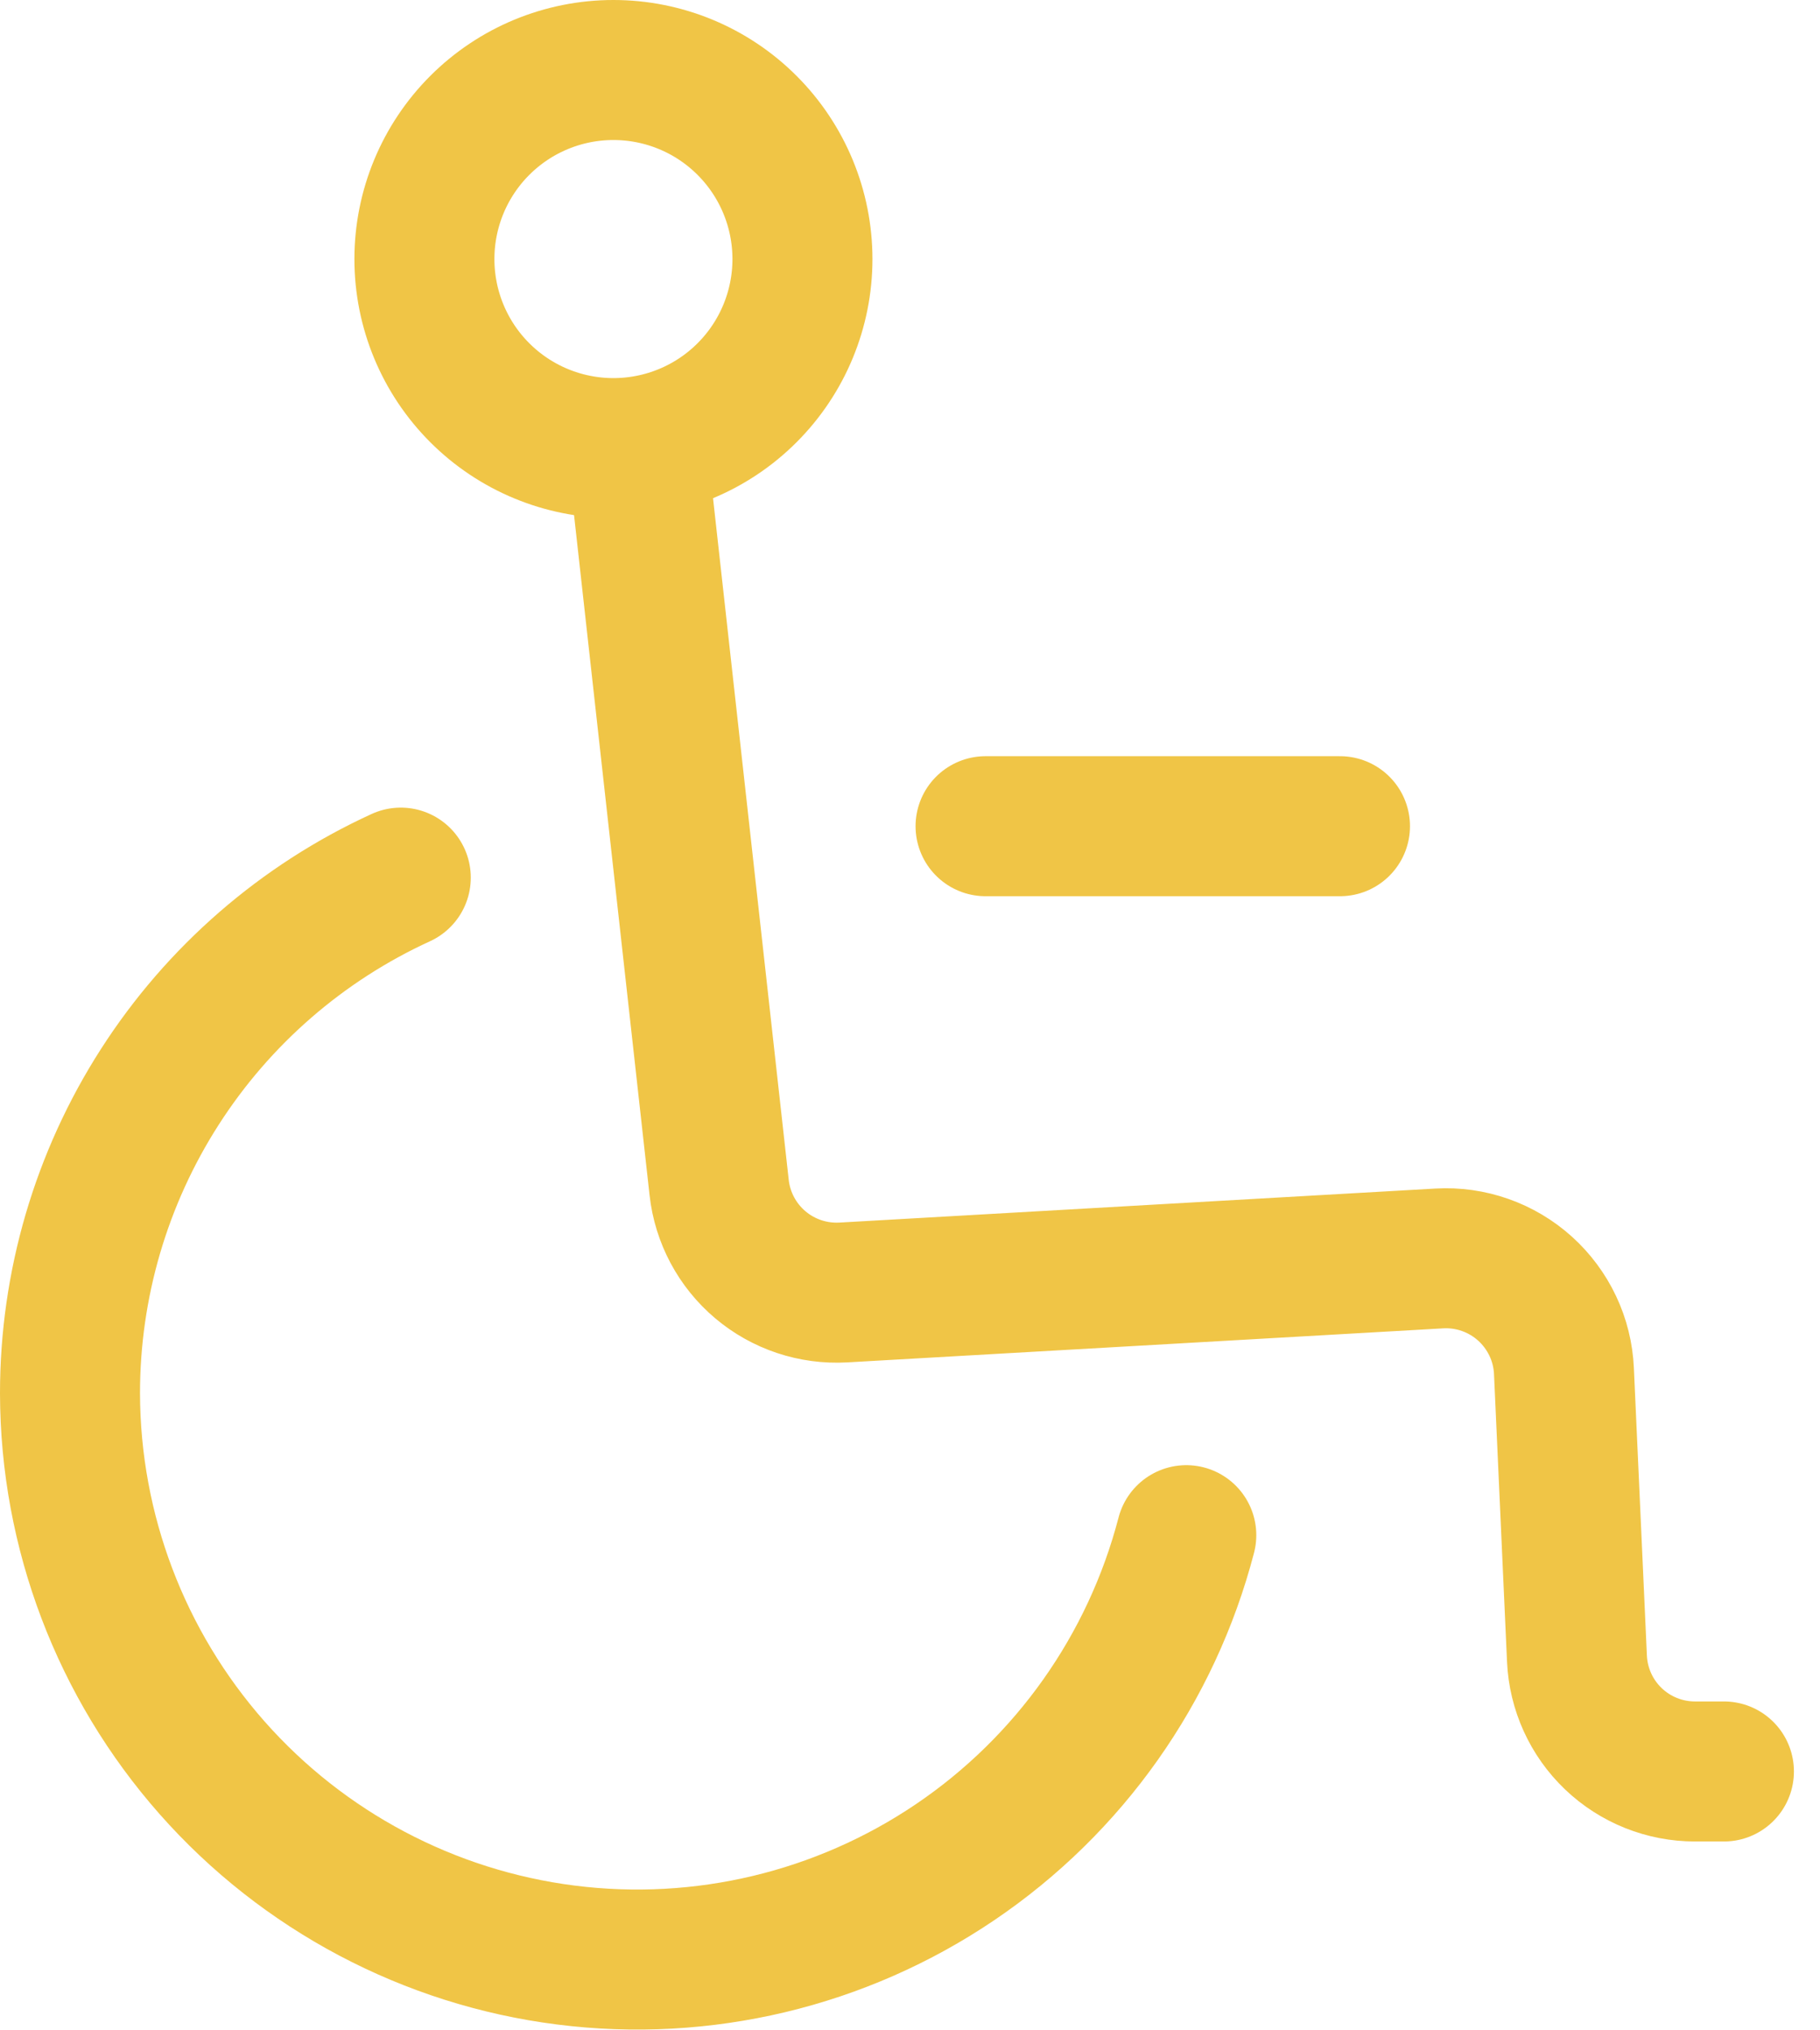
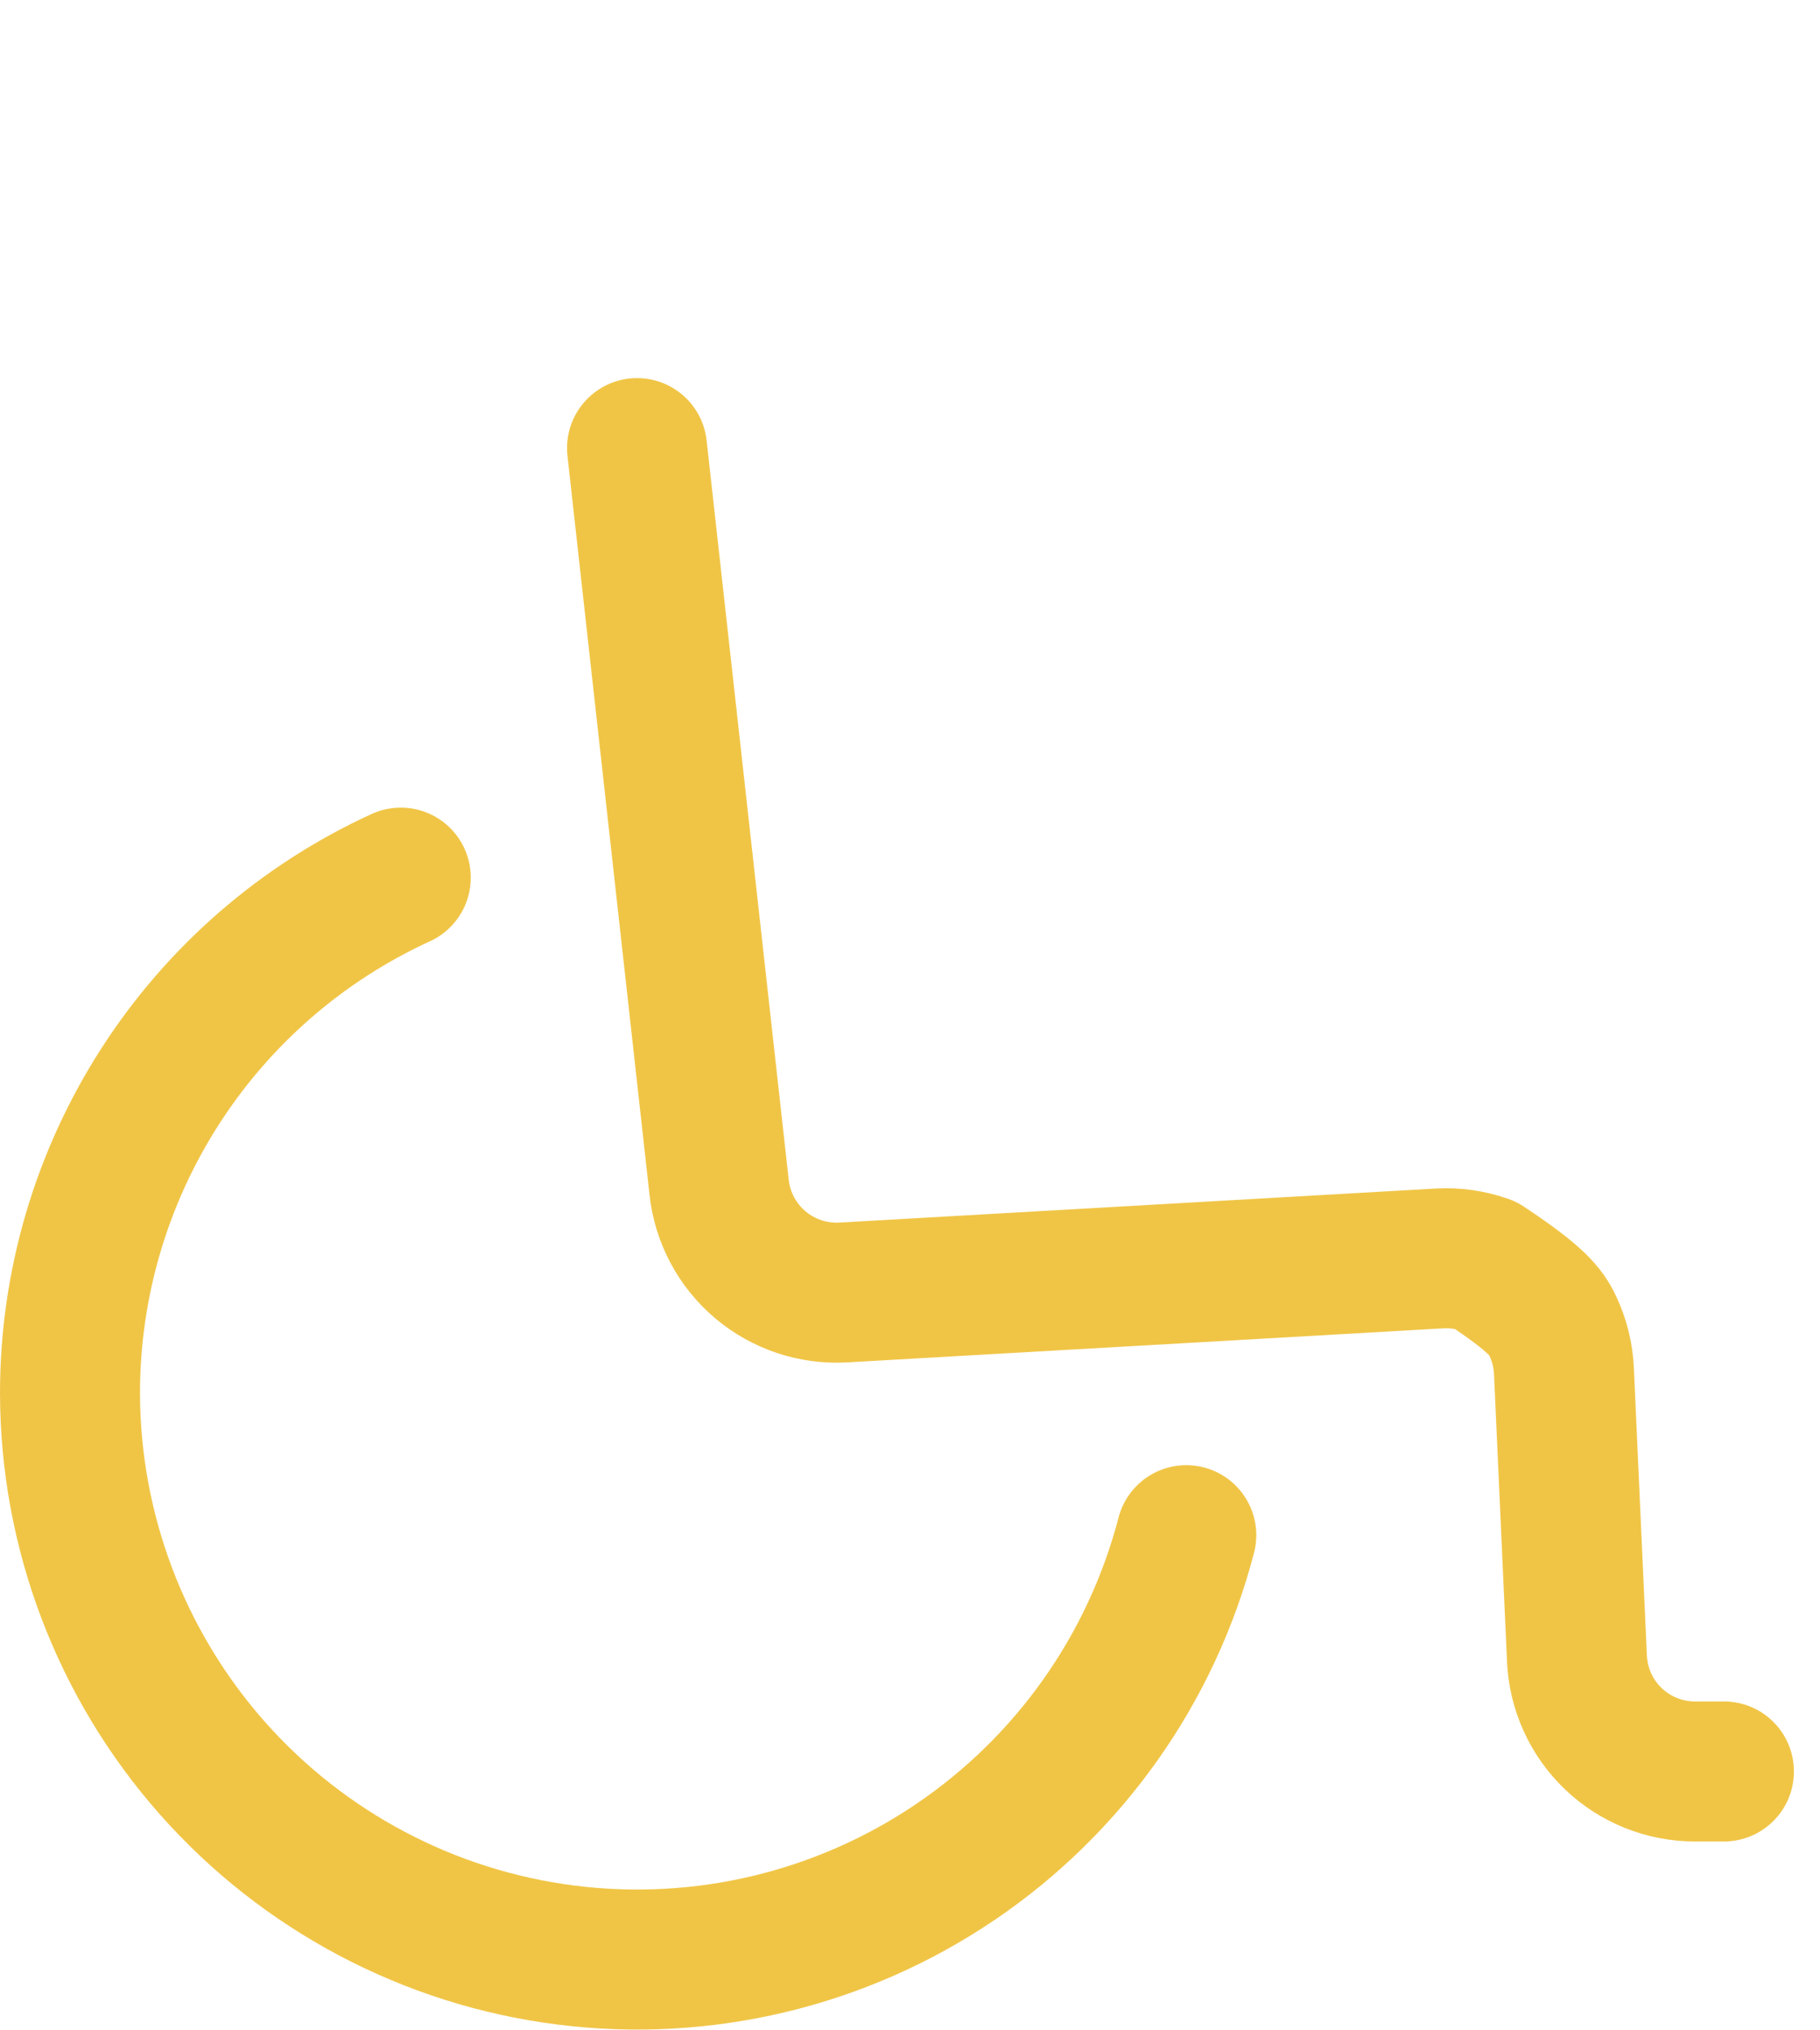
<svg xmlns="http://www.w3.org/2000/svg" width="52" height="58" viewBox="0 0 52 58" fill="none">
  <path d="M33.894 43.855C32.901 47.666 30.554 50.987 27.292 53.194C24.029 55.402 20.074 56.345 16.166 55.849C12.259 55.353 8.665 53.45 6.058 50.498C3.451 47.545 2.008 43.743 2 39.804C1.999 36.701 2.889 33.663 4.565 31.051C6.24 28.439 8.63 26.363 11.451 25.071" stroke="#F0C546" stroke-width="4" stroke-linecap="round" stroke-linejoin="round" />
-   <path d="M18.201 12.801L20.547 33.924C20.642 34.783 21.063 35.572 21.723 36.13C22.383 36.688 23.232 36.971 24.095 36.922L41.12 35.95C41.566 35.924 42.012 35.987 42.434 36.136C42.855 36.284 43.242 36.514 43.574 36.814C43.905 37.113 44.174 37.475 44.365 37.879C44.556 38.282 44.664 38.72 44.684 39.166L45.056 47.382C45.095 48.251 45.468 49.071 46.096 49.671C46.725 50.272 47.562 50.606 48.431 50.605H49.255" stroke="#F0C546" stroke-width="4" stroke-linecap="round" stroke-linejoin="round" />
-   <path d="M28.159 23.602H38.285M22.927 7.401C22.927 8.833 22.358 10.207 21.345 11.219C20.333 12.232 18.959 12.801 17.527 12.801C16.094 12.801 14.721 12.232 13.708 11.219C12.695 10.207 12.126 8.833 12.126 7.401C12.126 5.968 12.695 4.595 13.708 3.582C14.721 2.569 16.094 2 17.527 2C18.959 2 20.333 2.569 21.345 3.582C22.358 4.595 22.927 5.968 22.927 7.401Z" stroke="#F0C546" stroke-width="4" stroke-linecap="round" stroke-linejoin="round" />
+   <path d="M18.201 12.801L20.547 33.924C20.642 34.783 21.063 35.572 21.723 36.13C22.383 36.688 23.232 36.971 24.095 36.922L41.12 35.95C41.566 35.924 42.012 35.987 42.434 36.136C43.905 37.113 44.174 37.475 44.365 37.879C44.556 38.282 44.664 38.72 44.684 39.166L45.056 47.382C45.095 48.251 45.468 49.071 46.096 49.671C46.725 50.272 47.562 50.606 48.431 50.605H49.255" stroke="#F0C546" stroke-width="4" stroke-linecap="round" stroke-linejoin="round" />
</svg>